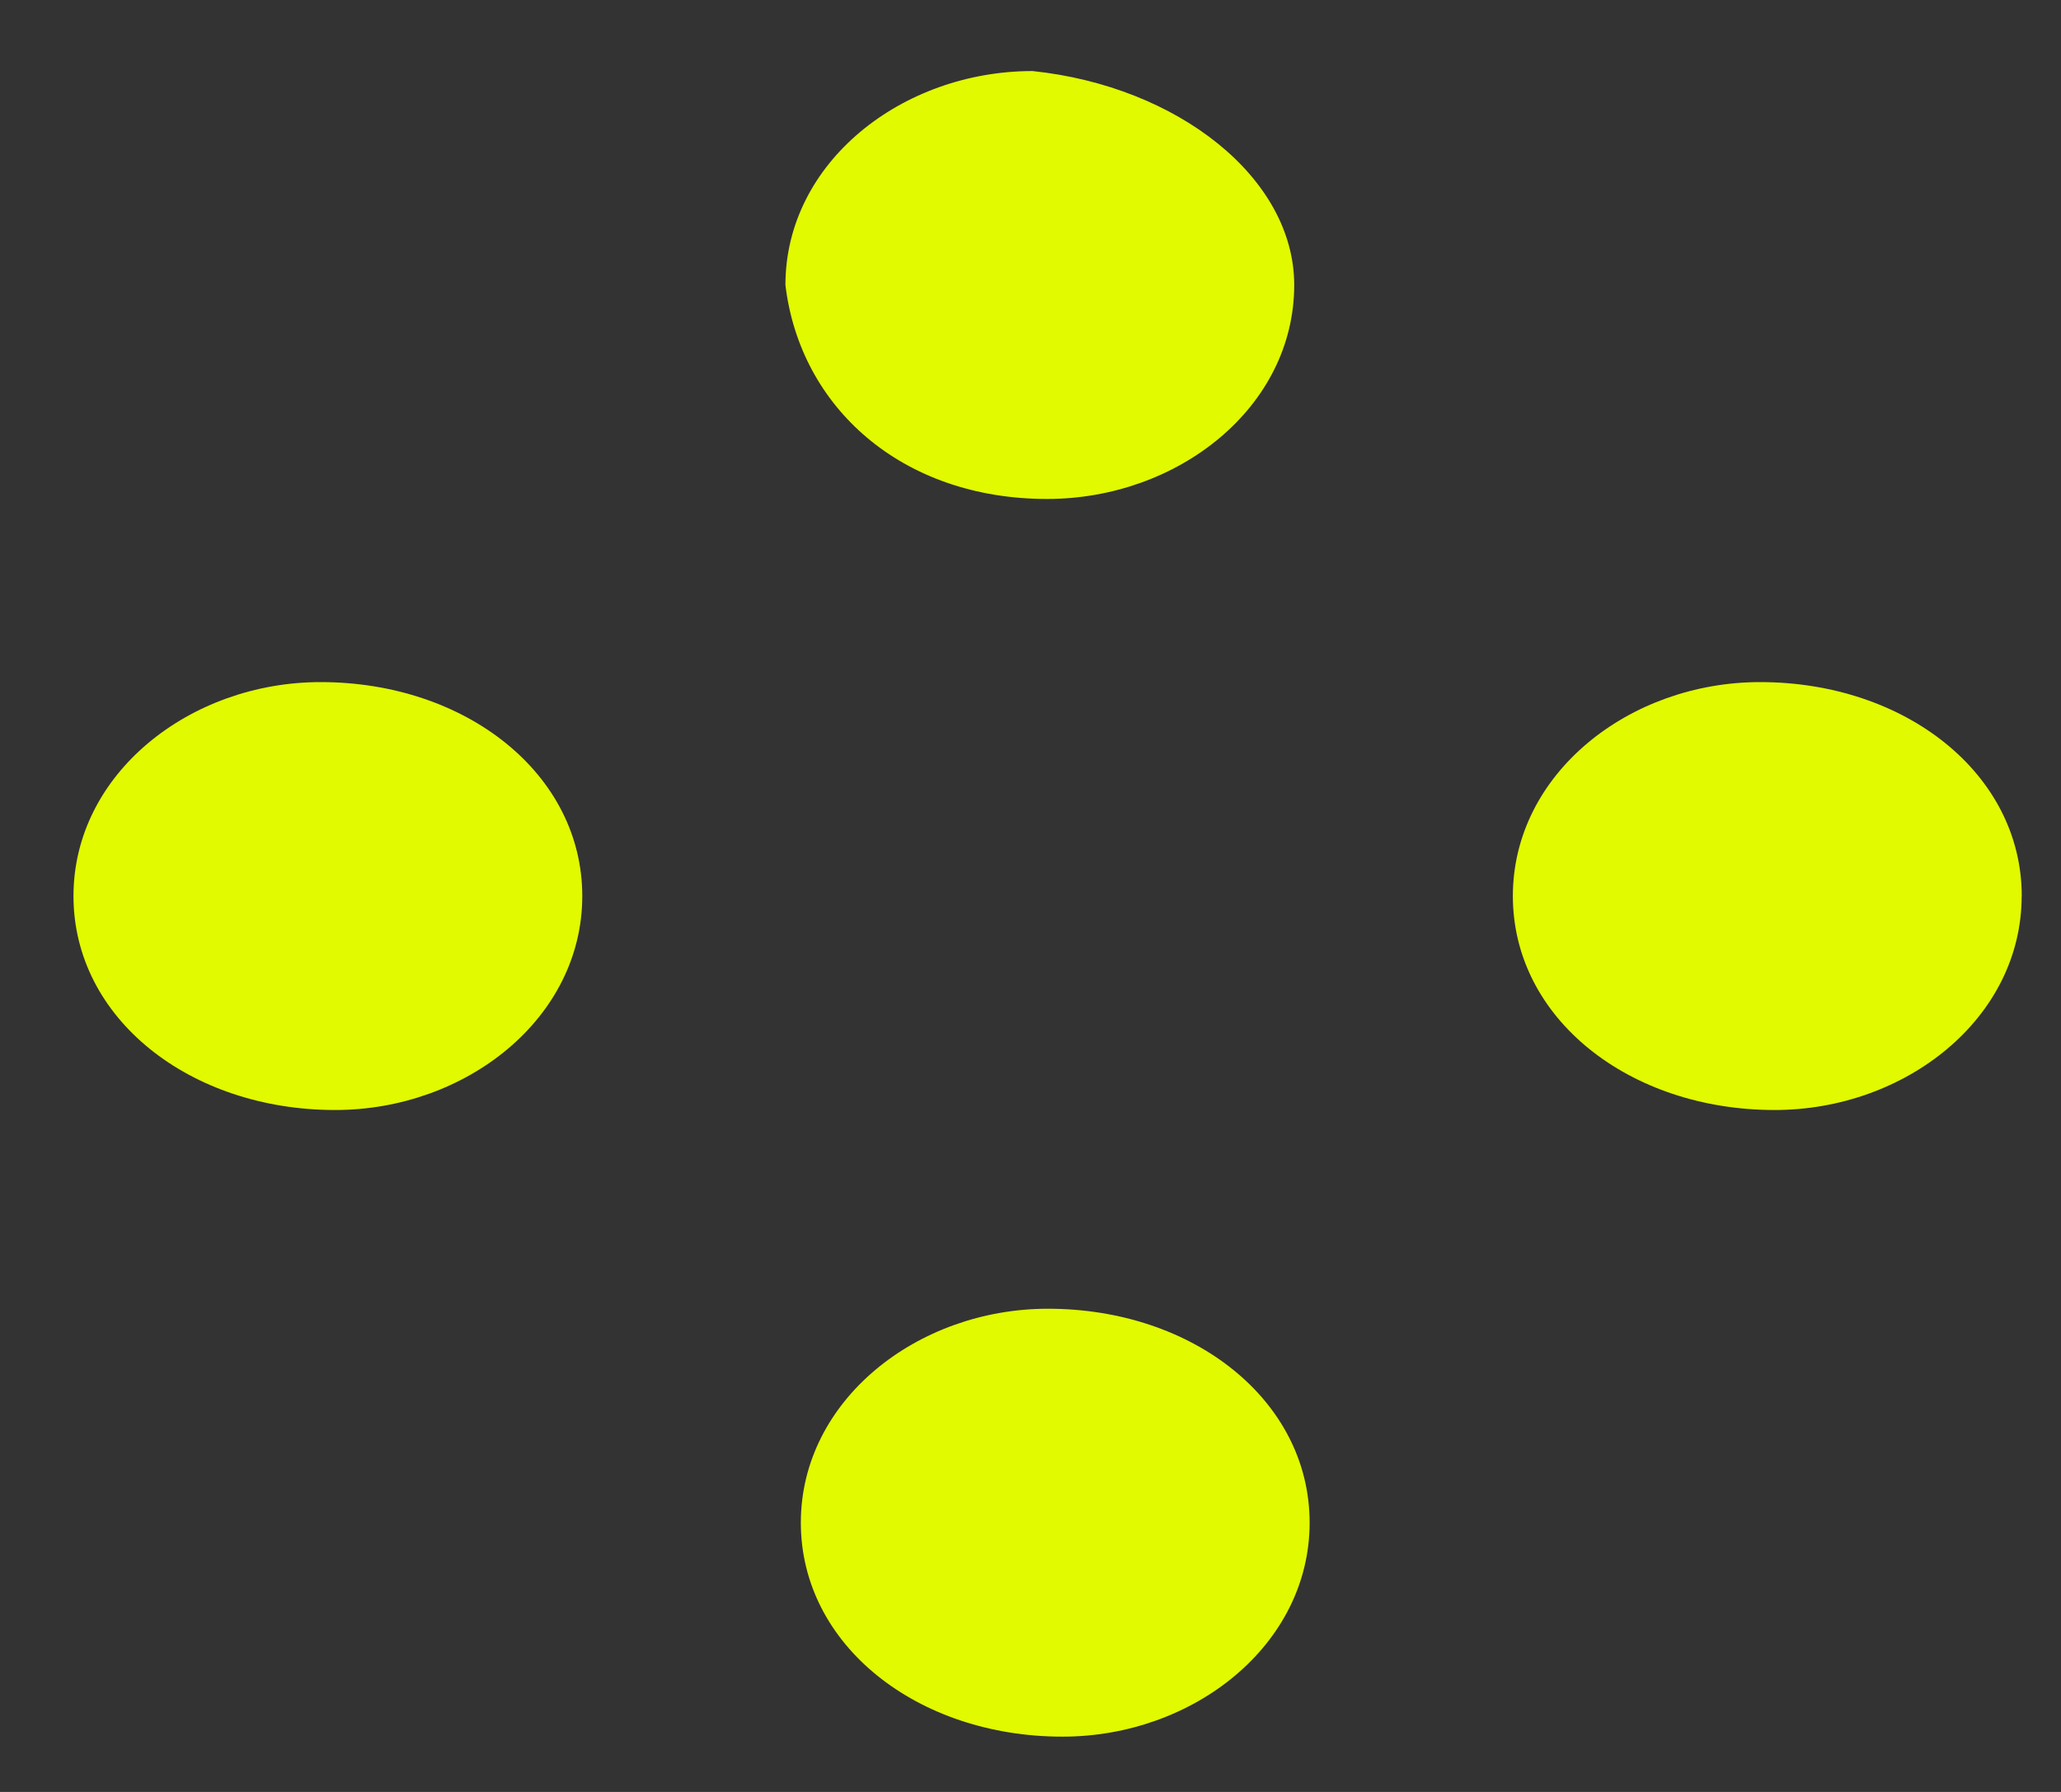
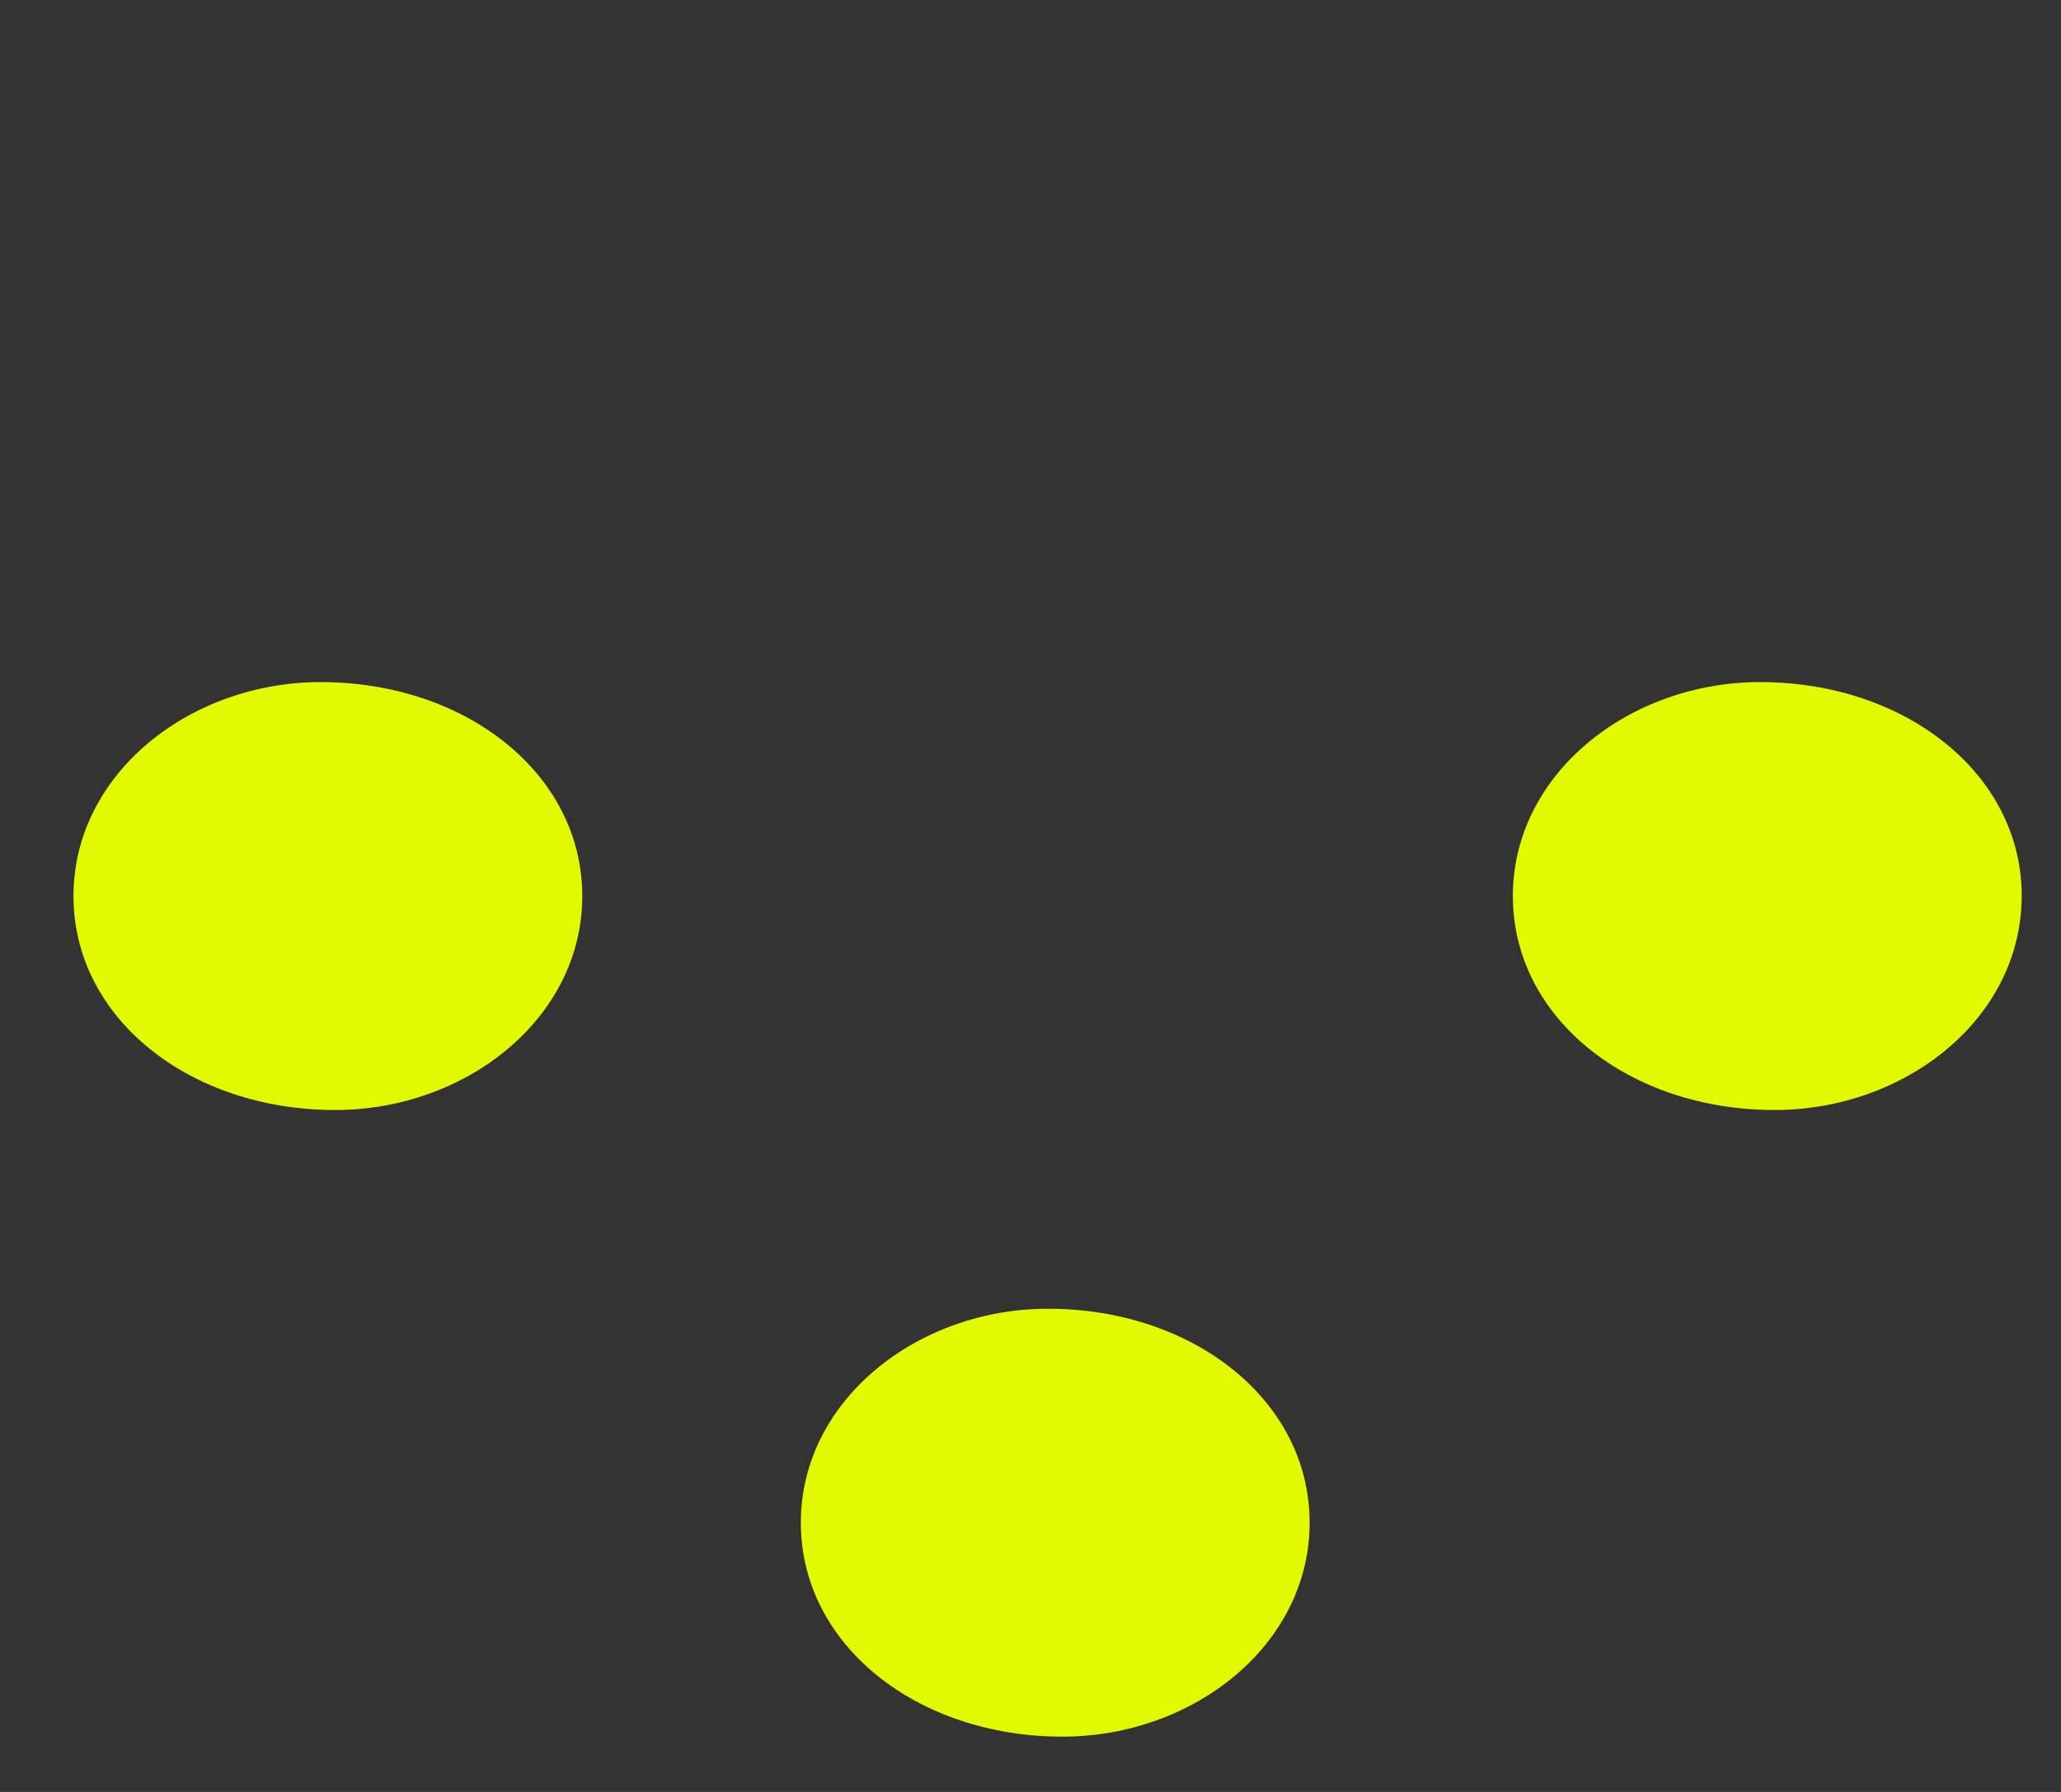
<svg xmlns="http://www.w3.org/2000/svg" width="23" height="20" fill="none">
  <rect width="100%" height="100%" fill="#333333" stroke="none" />
-   <path fill-rule="evenodd" clip-rule="evenodd" d="M14.615 16.995c0 1.365-1.297 2.388-2.758 2.388-1.622 0-2.92-1.023-2.92-2.388 0-1.364 1.298-2.388 2.758-2.388 1.623 0 2.92 1.024 2.92 2.388zM14.443 3.181c0 1.365-1.298 2.388-2.758 2.388-1.622 0-2.757-1.023-2.92-2.388 0-1.365 1.298-2.388 2.758-2.388 1.623.17 2.92 1.194 2.92 2.388zM22.561 10.001c0 1.365-1.297 2.388-2.757 2.388-1.623 0-2.921-1.023-2.921-2.388 0-1.364 1.297-2.388 2.759-2.388 1.622 0 2.92 1.024 2.92 2.388zM6.498 10.001c0 1.365-1.298 2.388-2.758 2.388-1.622 0-2.92-1.023-2.92-2.388 0-1.364 1.298-2.388 2.758-2.388 1.622 0 2.92 1.024 2.92 2.388z" fill="#E1FA00" />
+   <path fill-rule="evenodd" clip-rule="evenodd" d="M14.615 16.995c0 1.365-1.297 2.388-2.758 2.388-1.622 0-2.92-1.023-2.92-2.388 0-1.364 1.298-2.388 2.758-2.388 1.623 0 2.92 1.024 2.92 2.388zM14.443 3.181zM22.561 10.001c0 1.365-1.297 2.388-2.757 2.388-1.623 0-2.921-1.023-2.921-2.388 0-1.364 1.297-2.388 2.759-2.388 1.622 0 2.92 1.024 2.92 2.388zM6.498 10.001c0 1.365-1.298 2.388-2.758 2.388-1.622 0-2.92-1.023-2.92-2.388 0-1.364 1.298-2.388 2.758-2.388 1.622 0 2.92 1.024 2.92 2.388z" fill="#E1FA00" />
</svg>